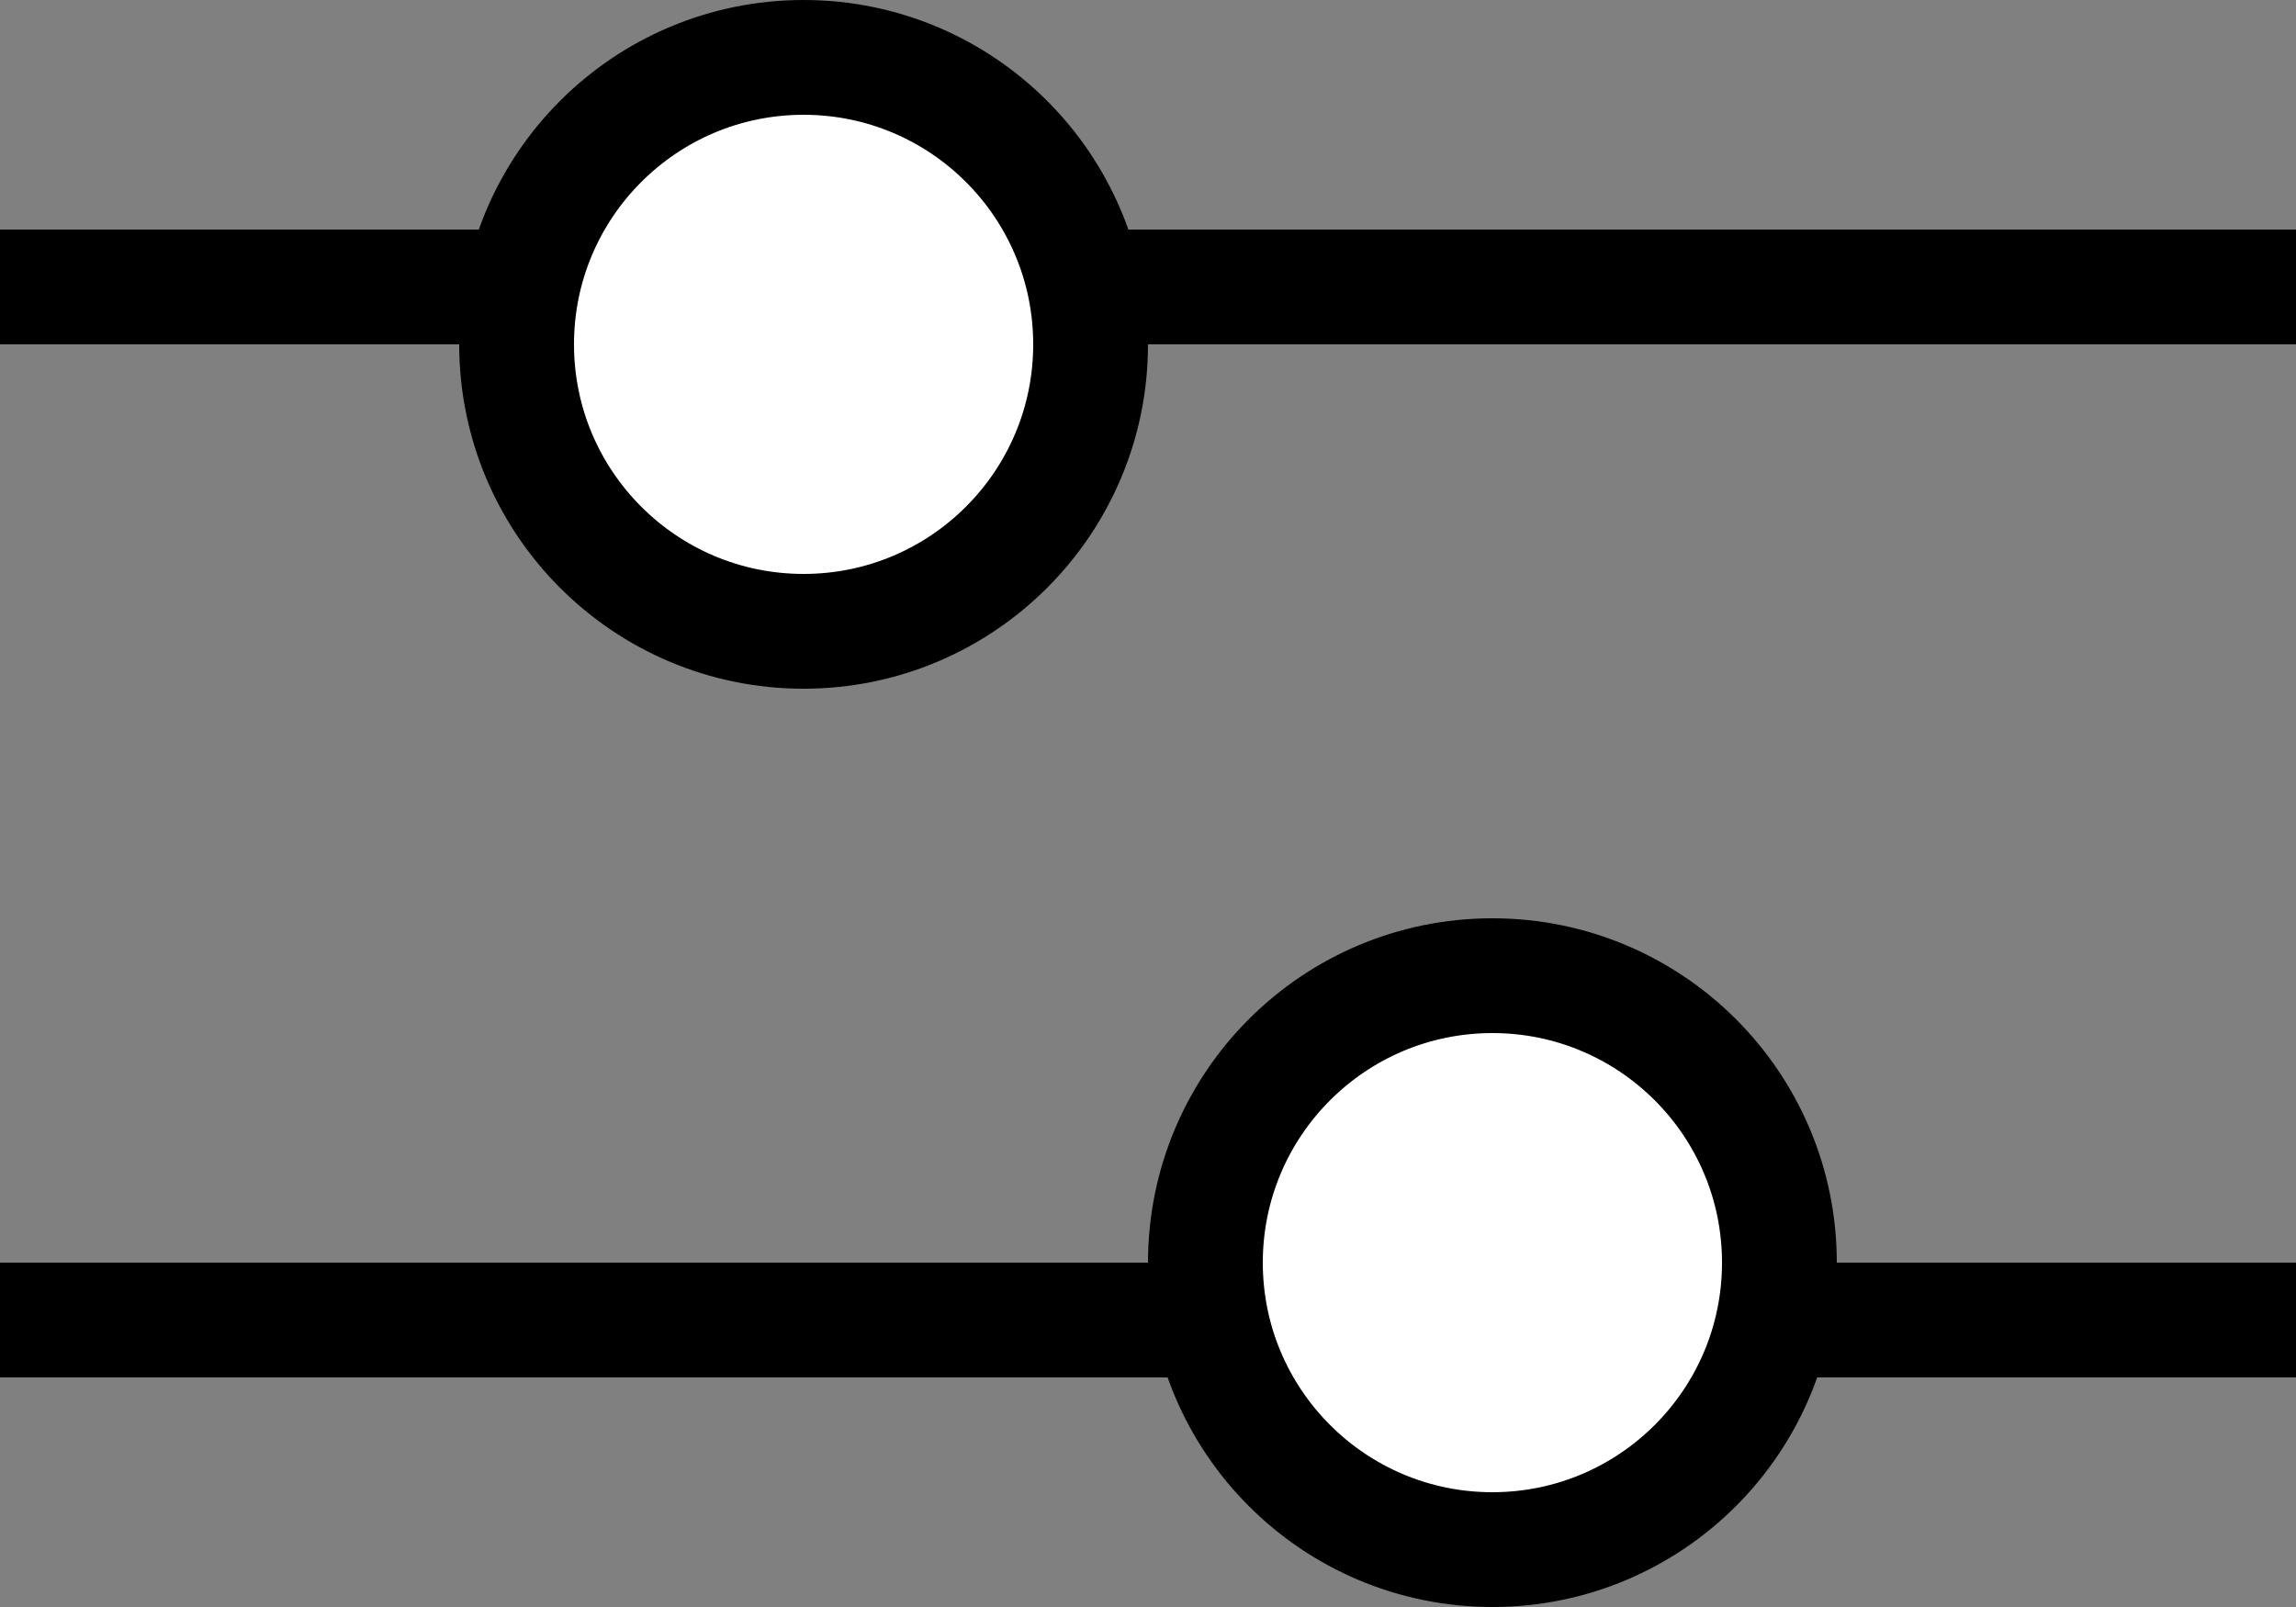
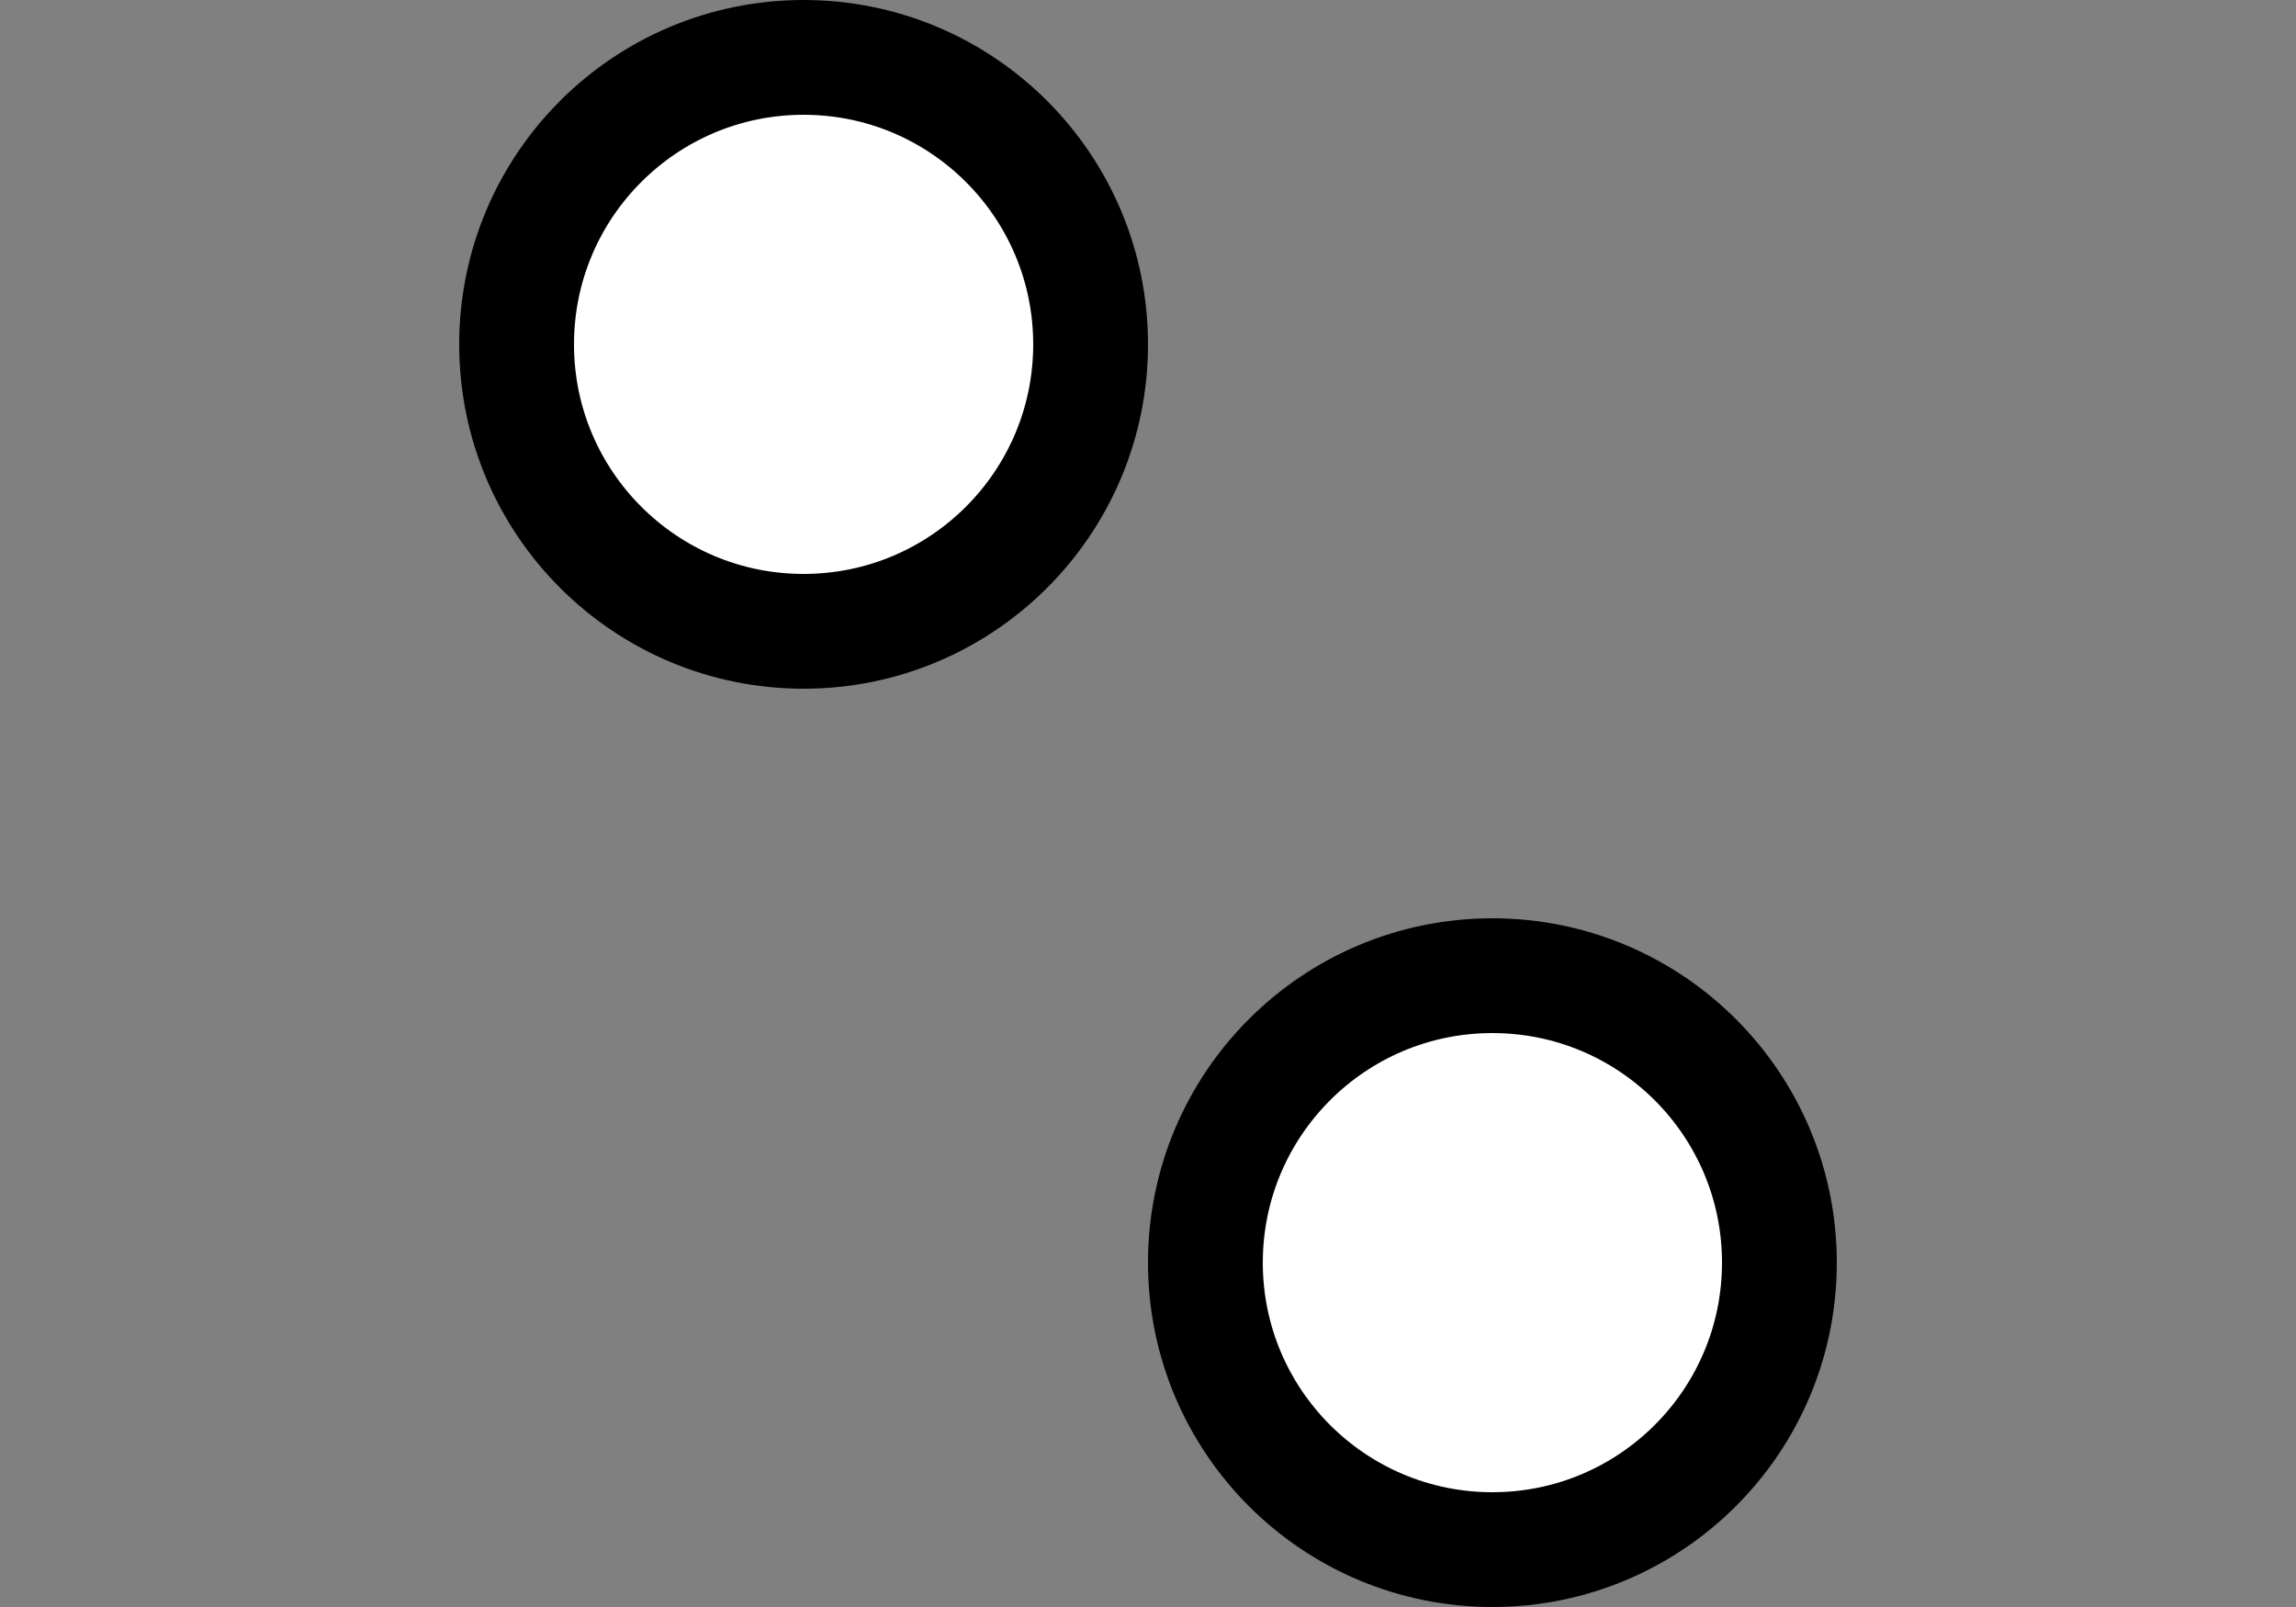
<svg xmlns="http://www.w3.org/2000/svg" width="20" height="14" viewBox="0 0 20 14" fill="none">
  <rect x="0" y="0" width="20" height="14" fill="#808080" stroke="none" />
  <g id="Group 40653">
    <g id="Group 40651">
-       <line id="Line 5" y1="2.5" x2="20" y2="2.5" stroke="black" />
      <circle id="Ellipse 154" cx="7" cy="3" r="2.5" fill="white" stroke="black" />
    </g>
    <g id="Group 40652">
-       <line id="Line 6" y1="11.5" x2="20" y2="11.5" stroke="black" />
      <circle id="Ellipse 155" cx="13" cy="11" r="2.5" fill="white" stroke="black" />
    </g>
  </g>
</svg>